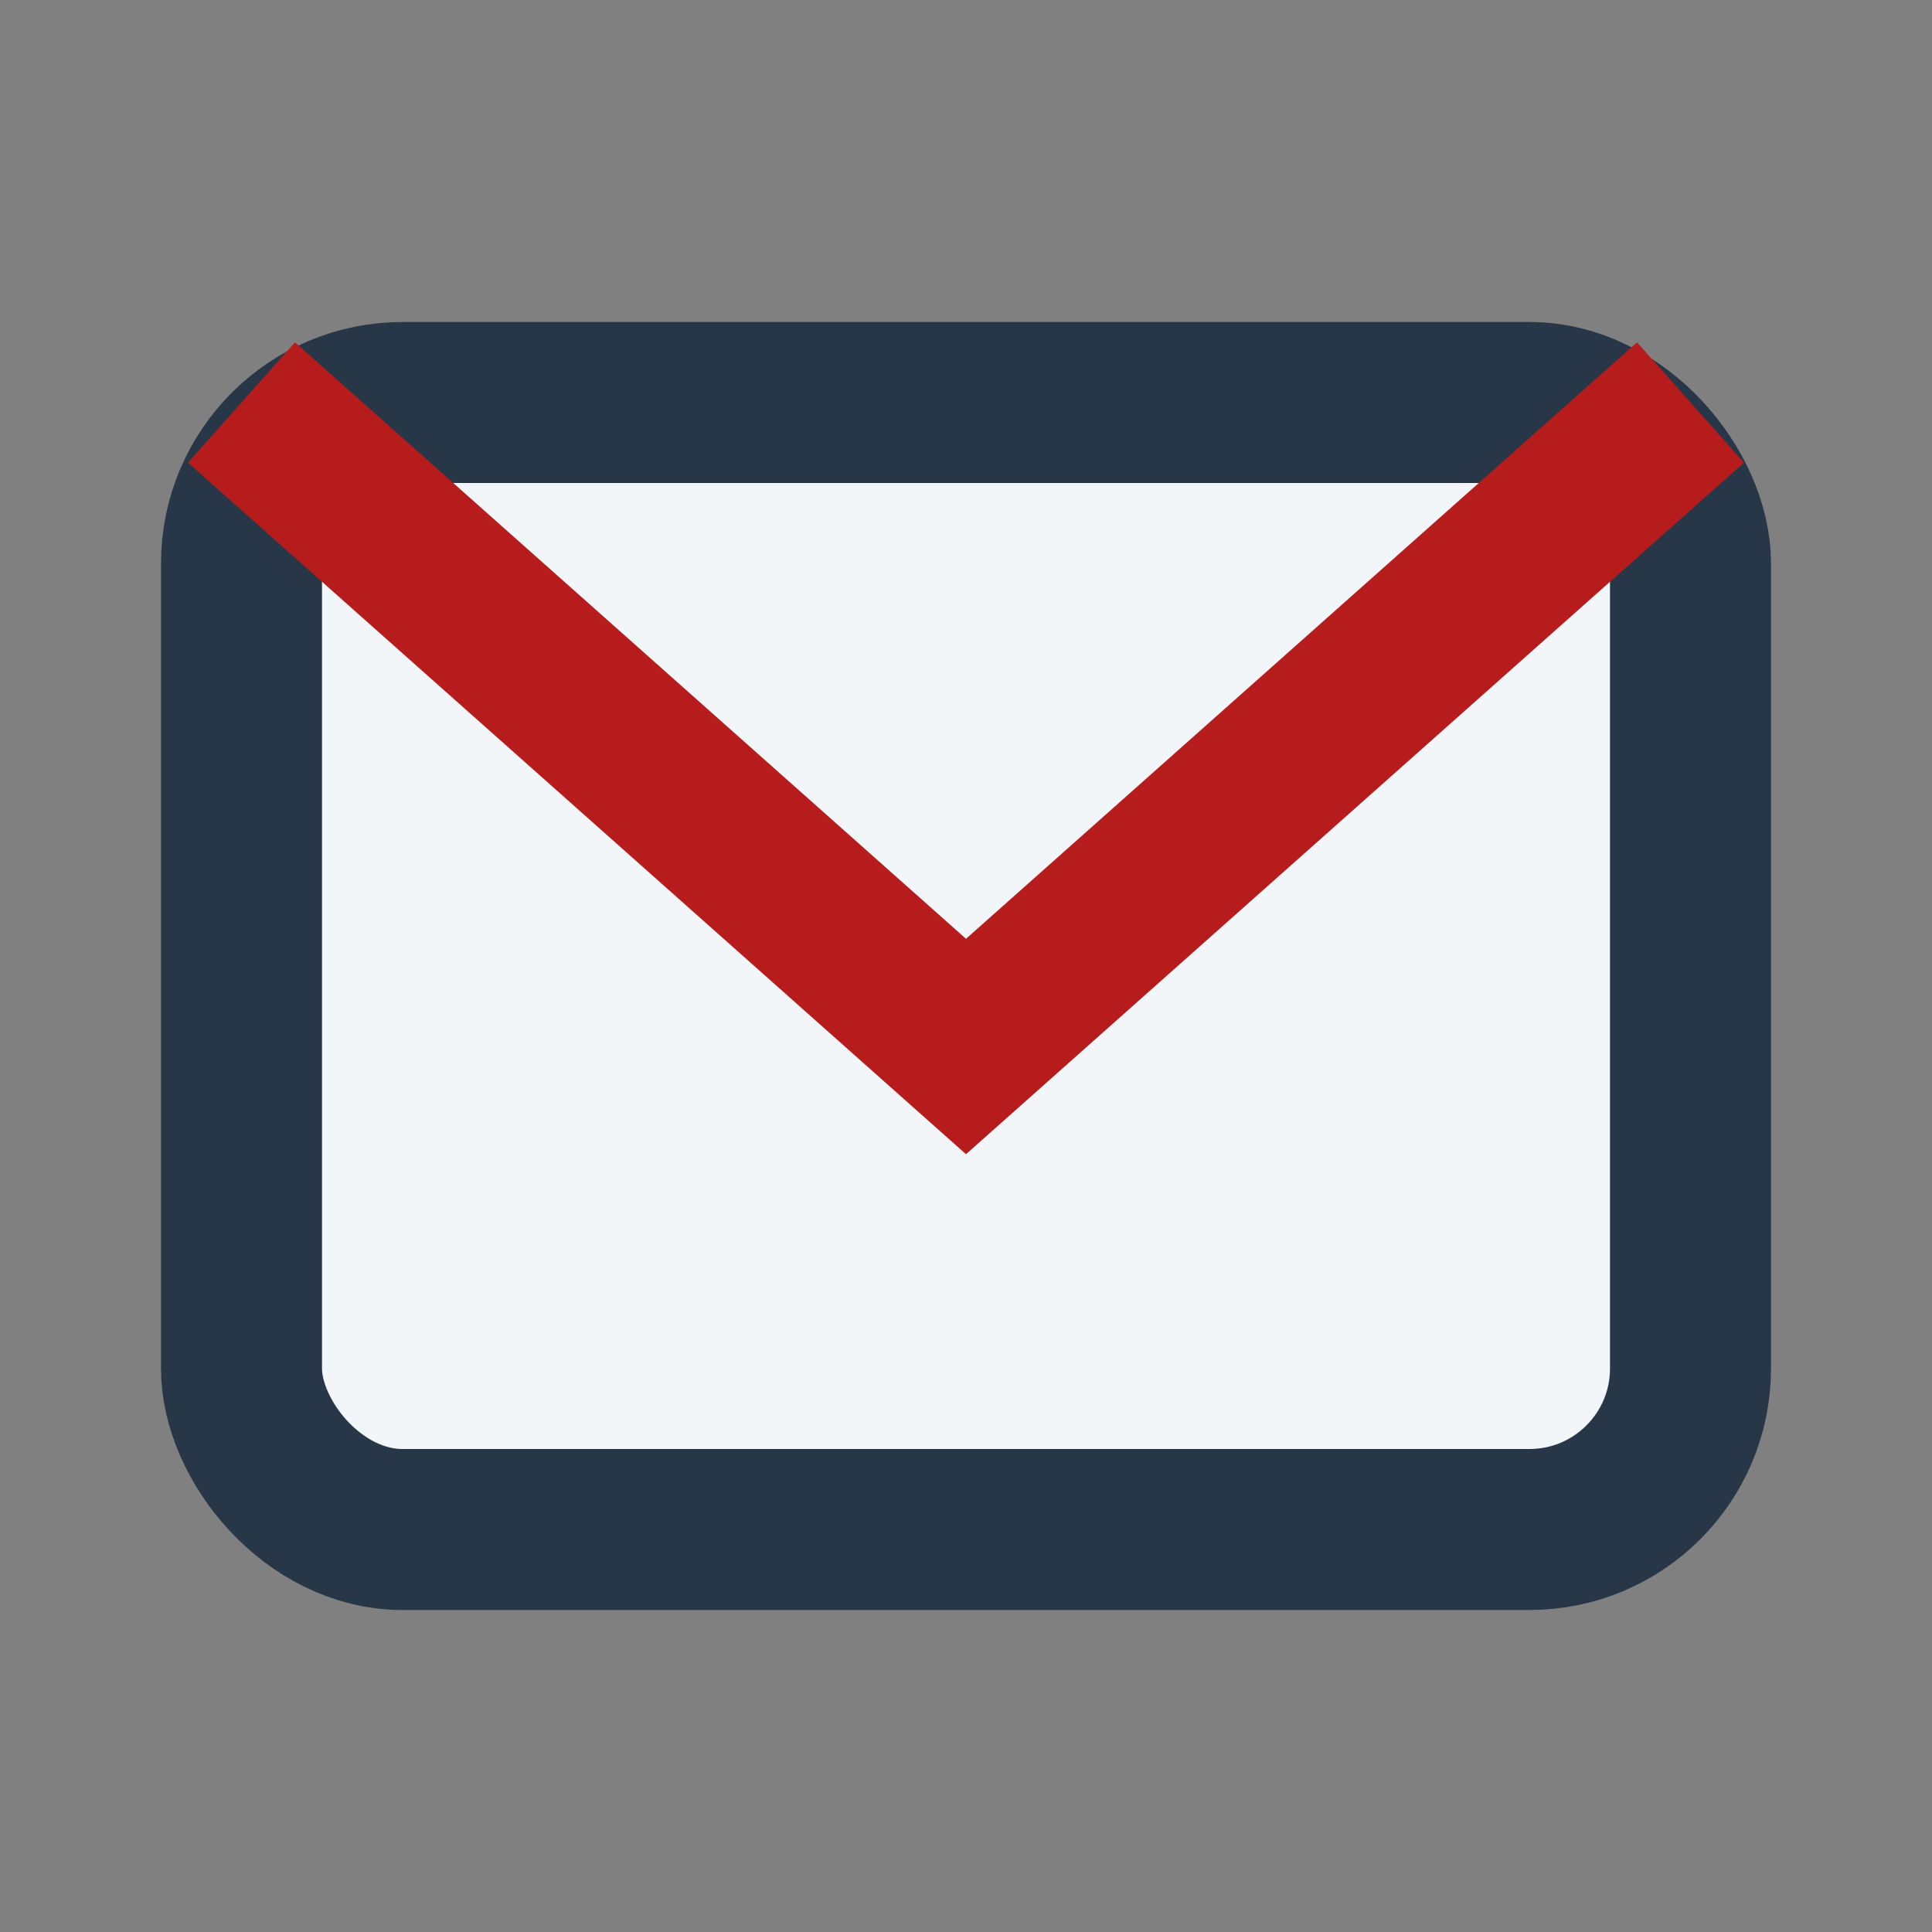
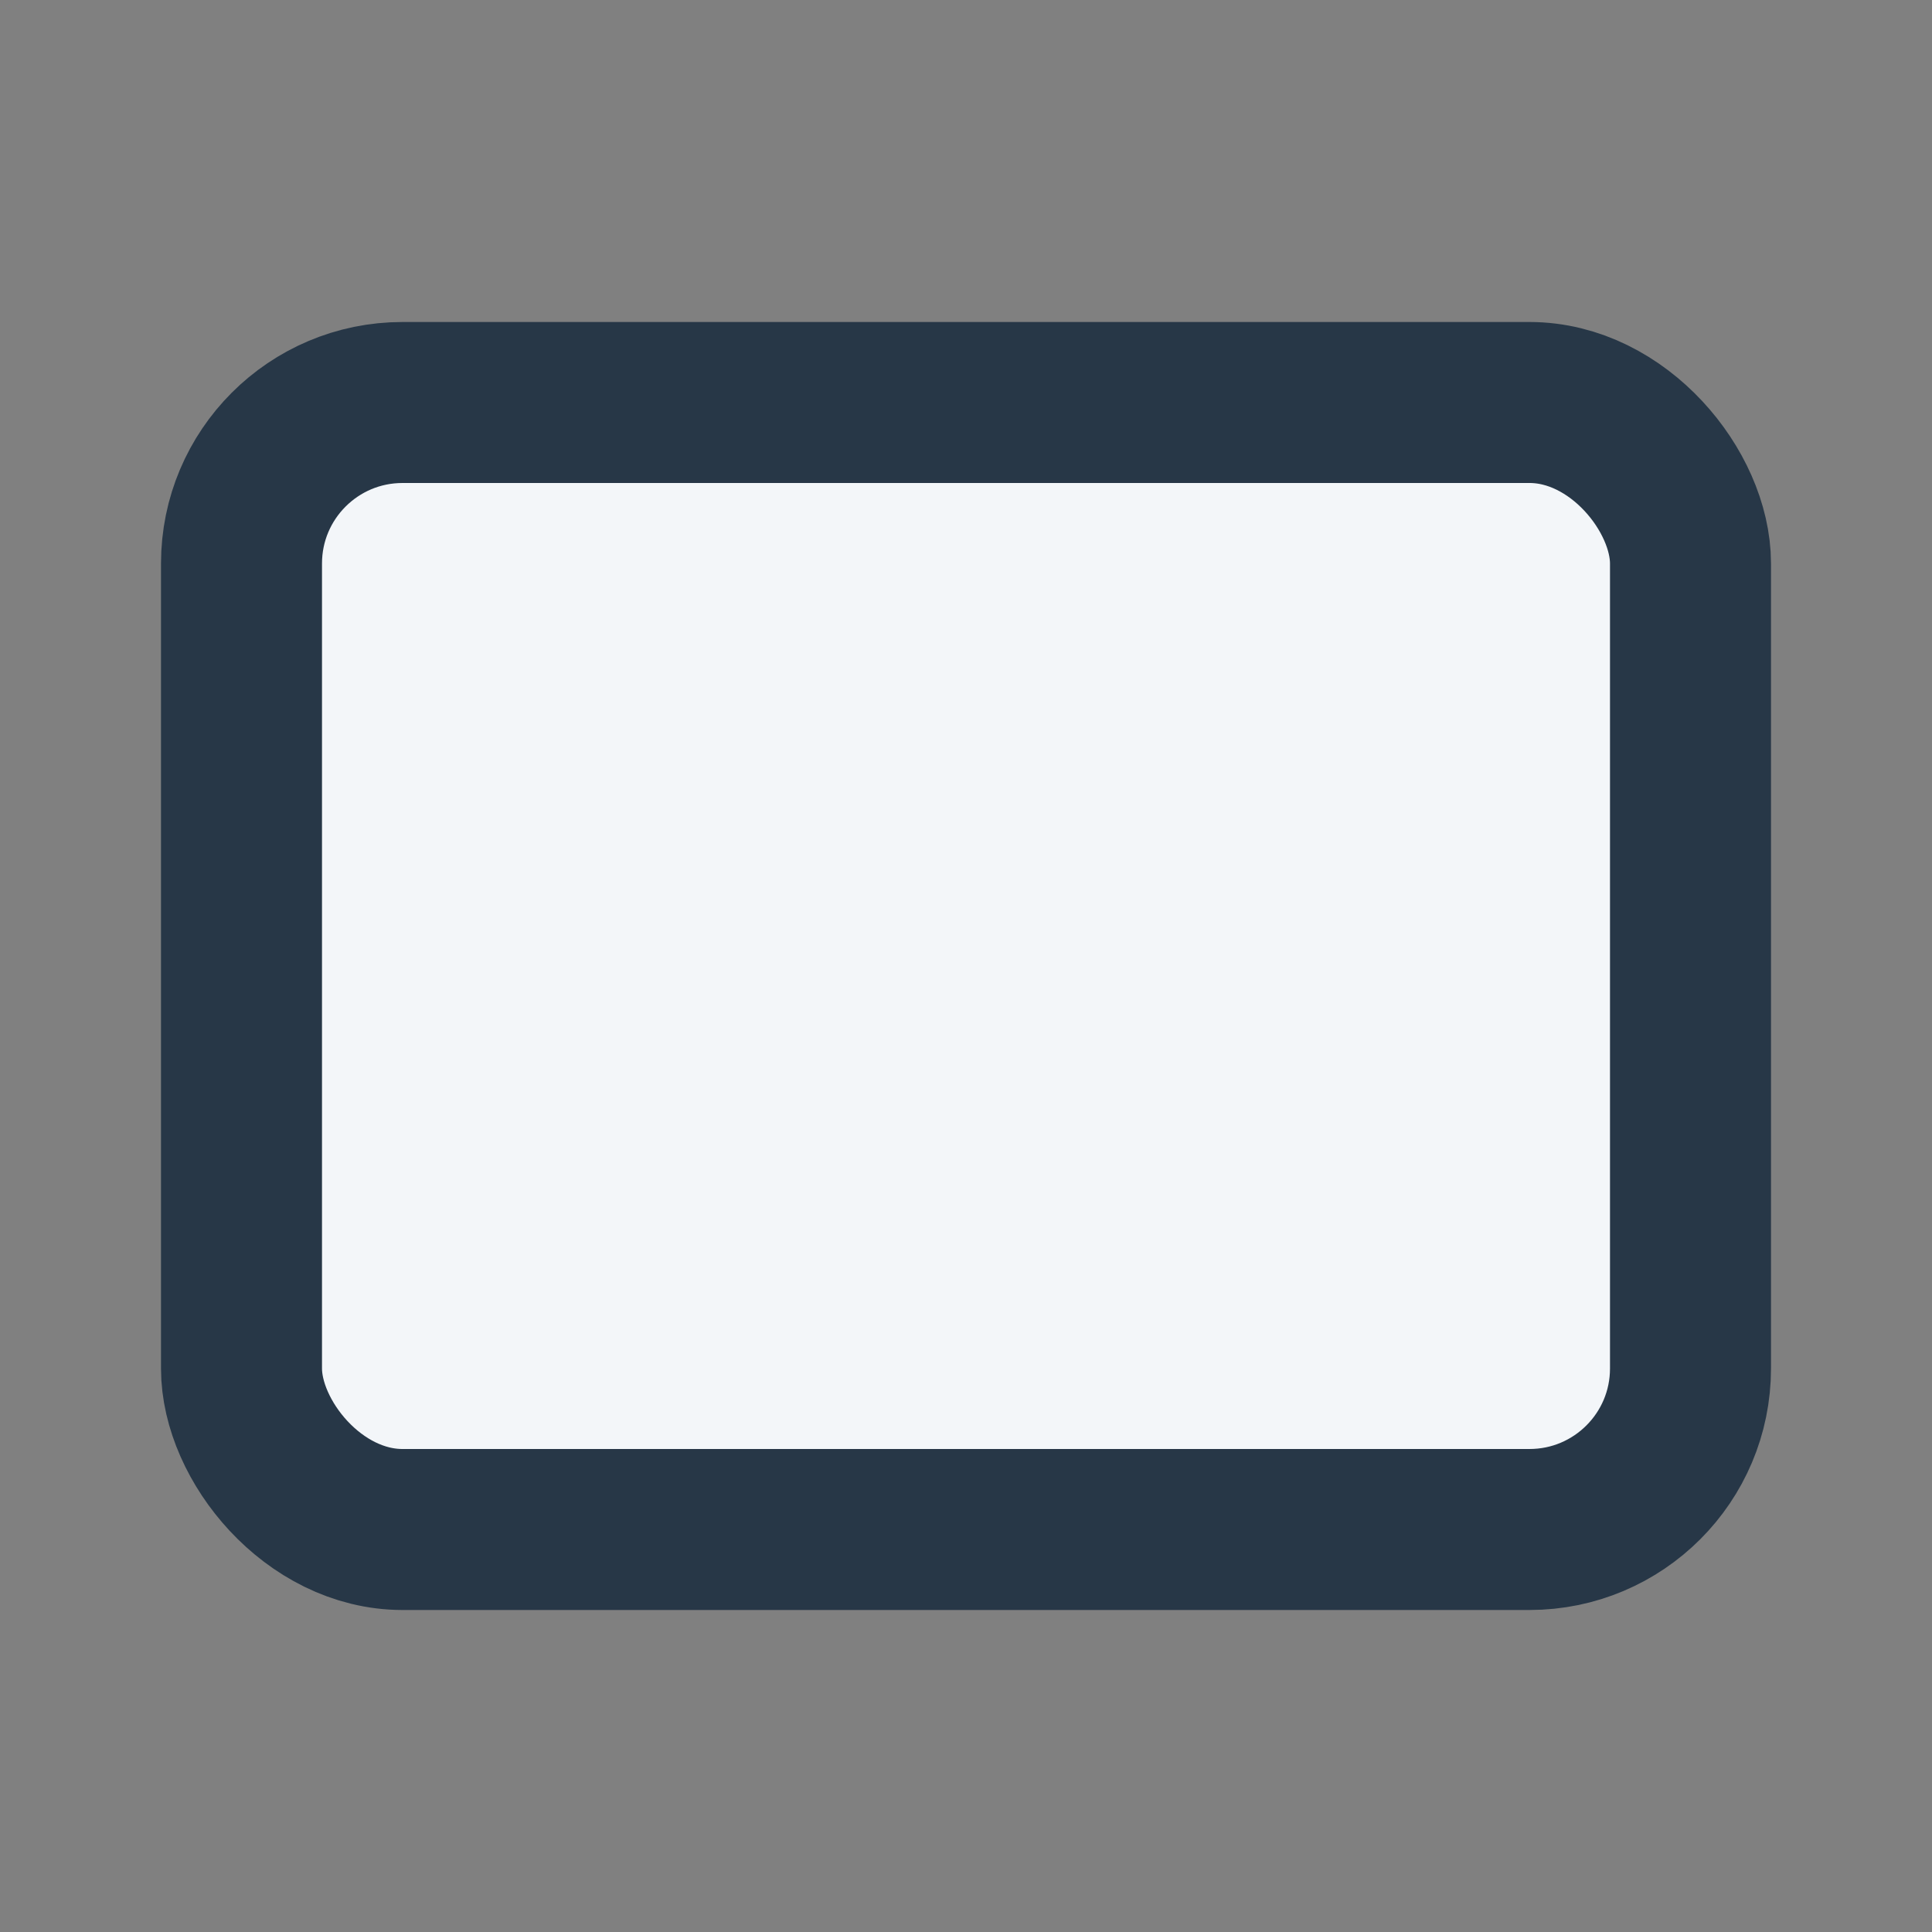
<svg xmlns="http://www.w3.org/2000/svg" width="24" height="24" viewBox="0 0 24 24">
  <rect x="0" y="0" width="24" height="24" fill="#808080" stroke="none" />
  <rect x="3" y="5" width="18" height="14" rx="2" fill="#F3F6F9" stroke="#273747" stroke-width="2" />
-   <path d="M3 5l9 8 9-8" fill="none" stroke="#B71C1C" stroke-width="2" />
</svg>